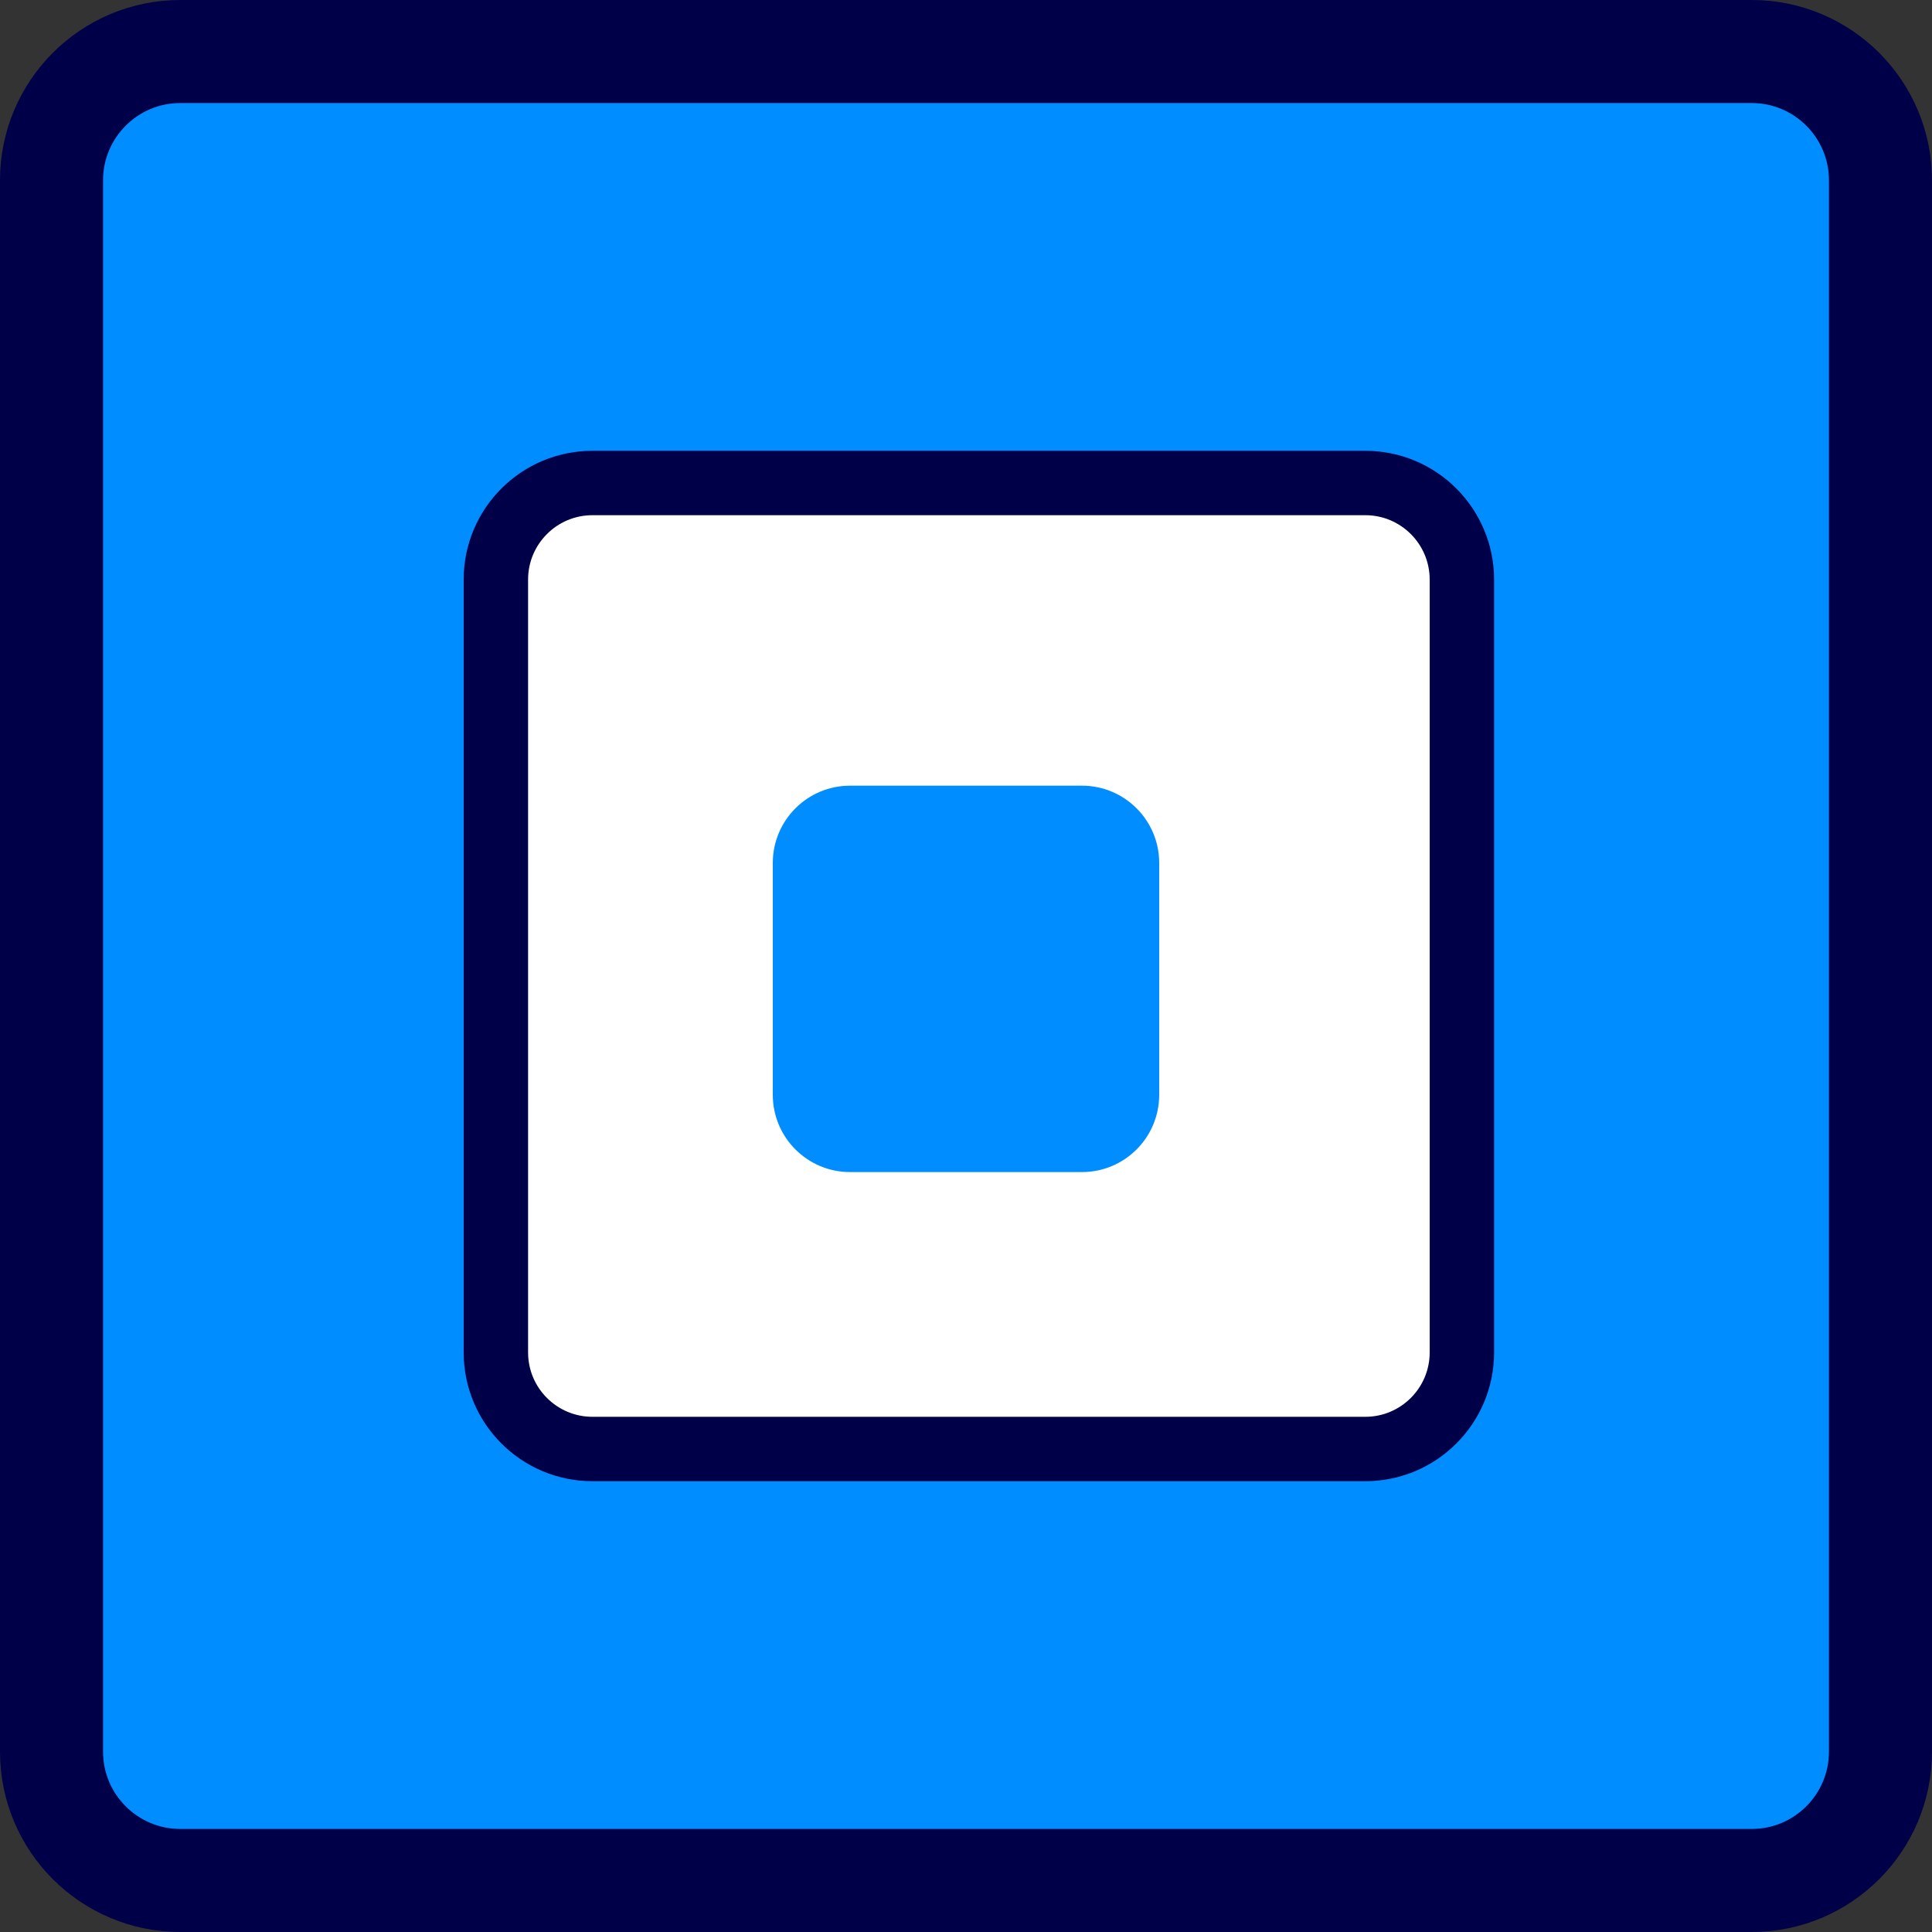
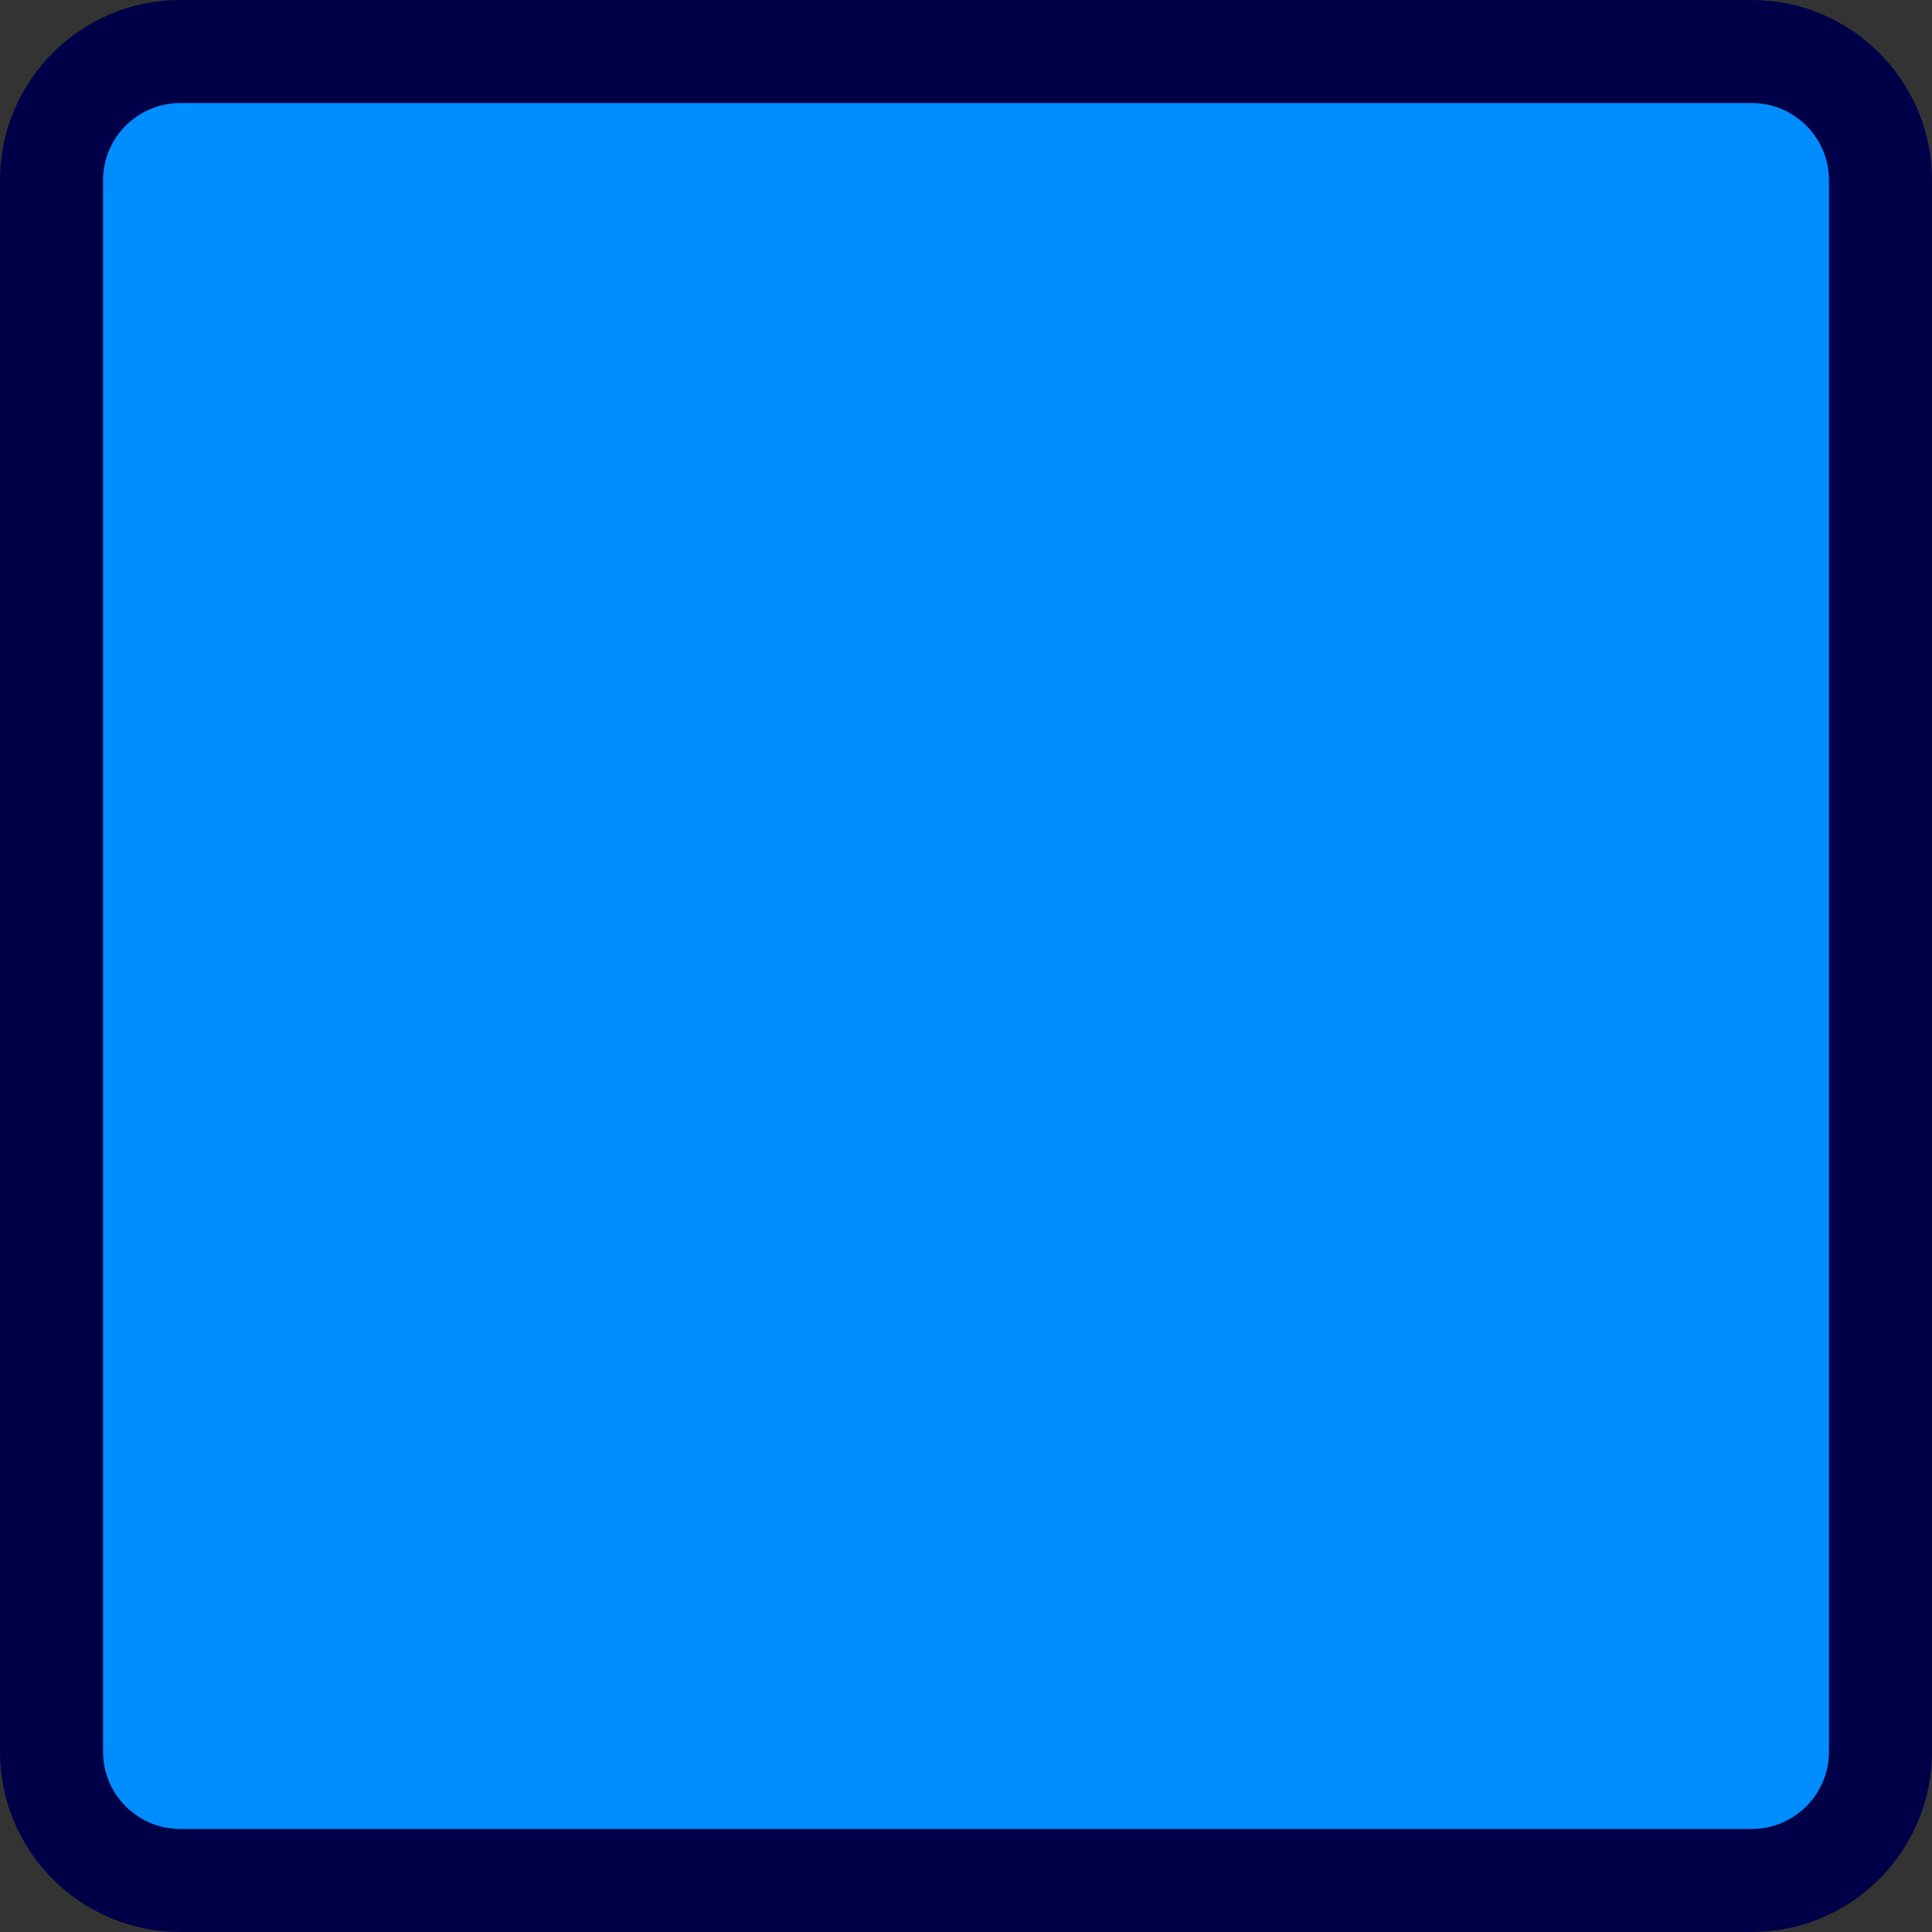
<svg xmlns="http://www.w3.org/2000/svg" width="75" height="75" viewBox="0 0 75 75" fill="none">
  <rect x="0" y="0" width="75" height="75" fill="#333333" stroke="none" />
  <g clip-path="url(#clip0_14_211)">
    <path d="M68 2H7C4.239 2 2 4.239 2 7V68C2 70.761 4.239 73 7 73H68C70.761 73 73 70.761 73 68V7C73 4.239 70.761 2 68 2Z" fill="#008DFF" stroke="#000048" stroke-width="4" />
-     <path d="M53 18.75H23C20.929 18.75 19.25 20.429 19.25 22.5V52.5C19.25 54.571 20.929 56.25 23 56.25H53C55.071 56.25 56.75 54.571 56.75 52.5V22.5C56.75 20.429 55.071 18.75 53 18.75Z" fill="white" stroke="#000048" stroke-width="2.5" />
-     <path d="M42 30.5H33C31.343 30.5 30 31.843 30 33.5V42.5C30 44.157 31.343 45.5 33 45.5H42C43.657 45.5 45 44.157 45 42.5V33.5C45 31.843 43.657 30.5 42 30.5Z" fill="#008DFF" />
+     <path d="M42 30.5H33C31.343 30.5 30 31.843 30 33.5V42.5C30 44.157 31.343 45.5 33 45.5H42C43.657 45.5 45 44.157 45 42.5V33.5C45 31.843 43.657 30.5 42 30.5" fill="#008DFF" />
  </g>
  <defs>
    <clipPath id="clip0_14_211">
      <rect width="75" height="75" fill="white" />
    </clipPath>
  </defs>
</svg>